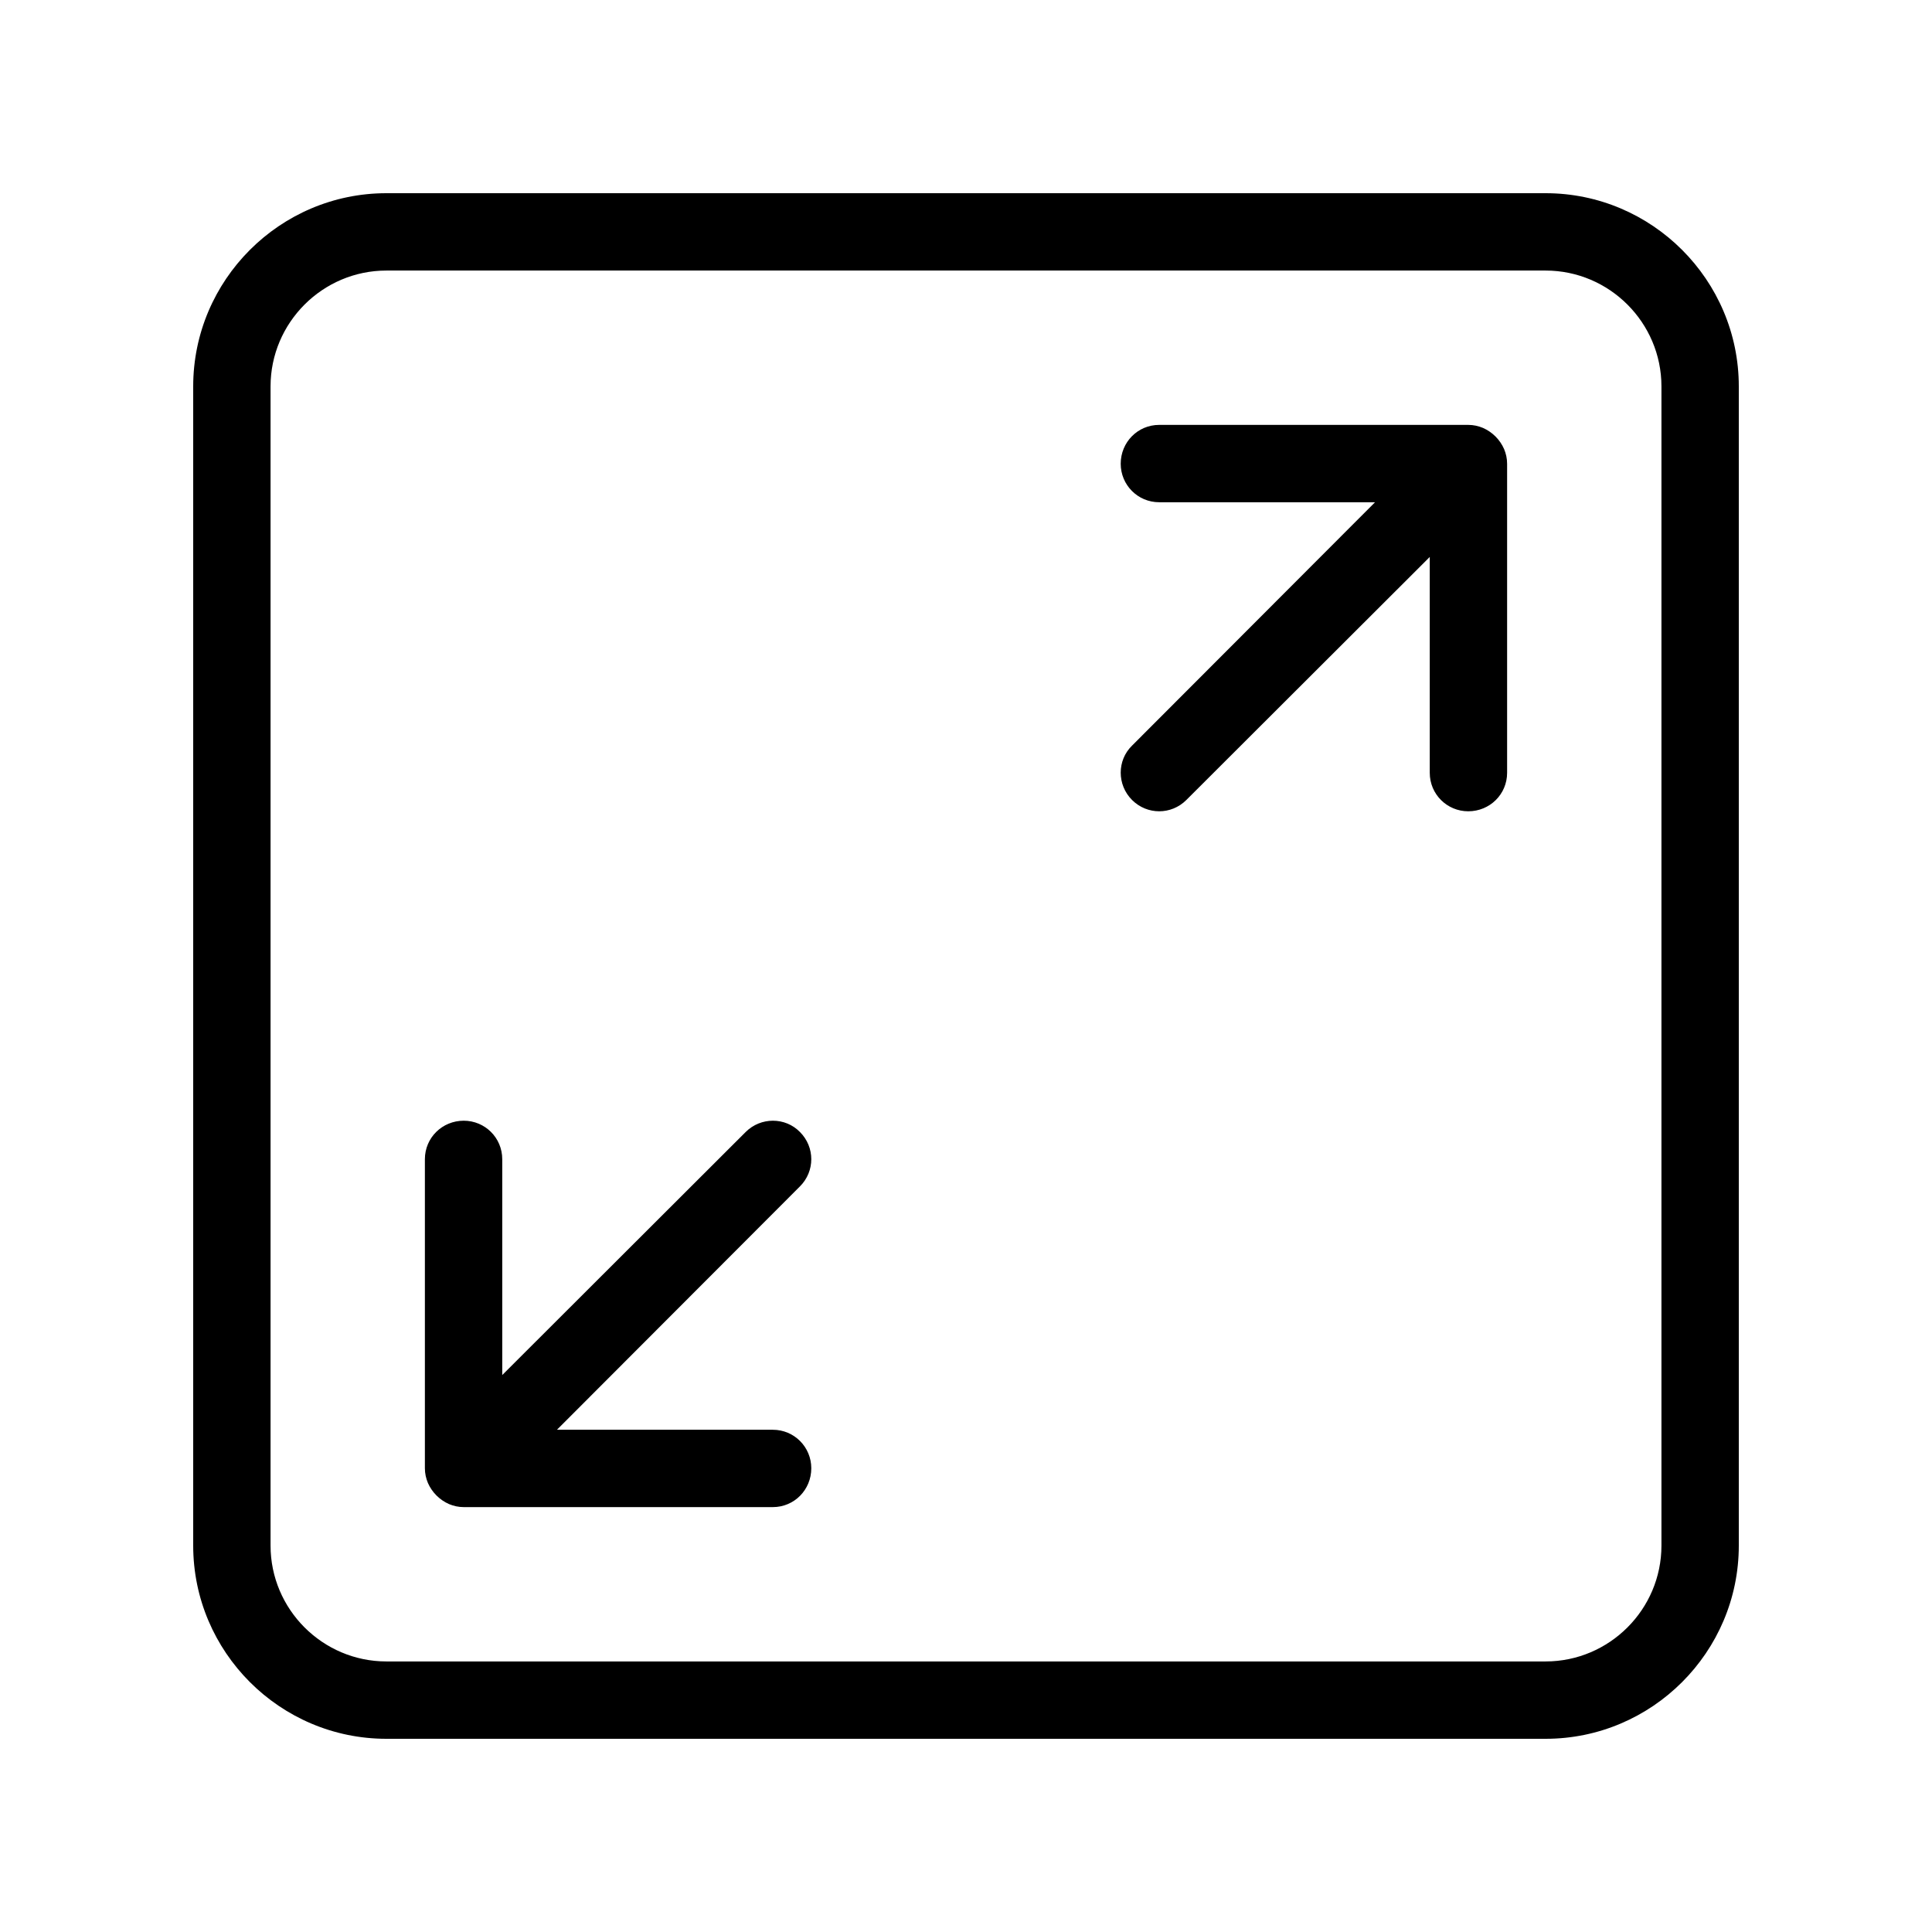
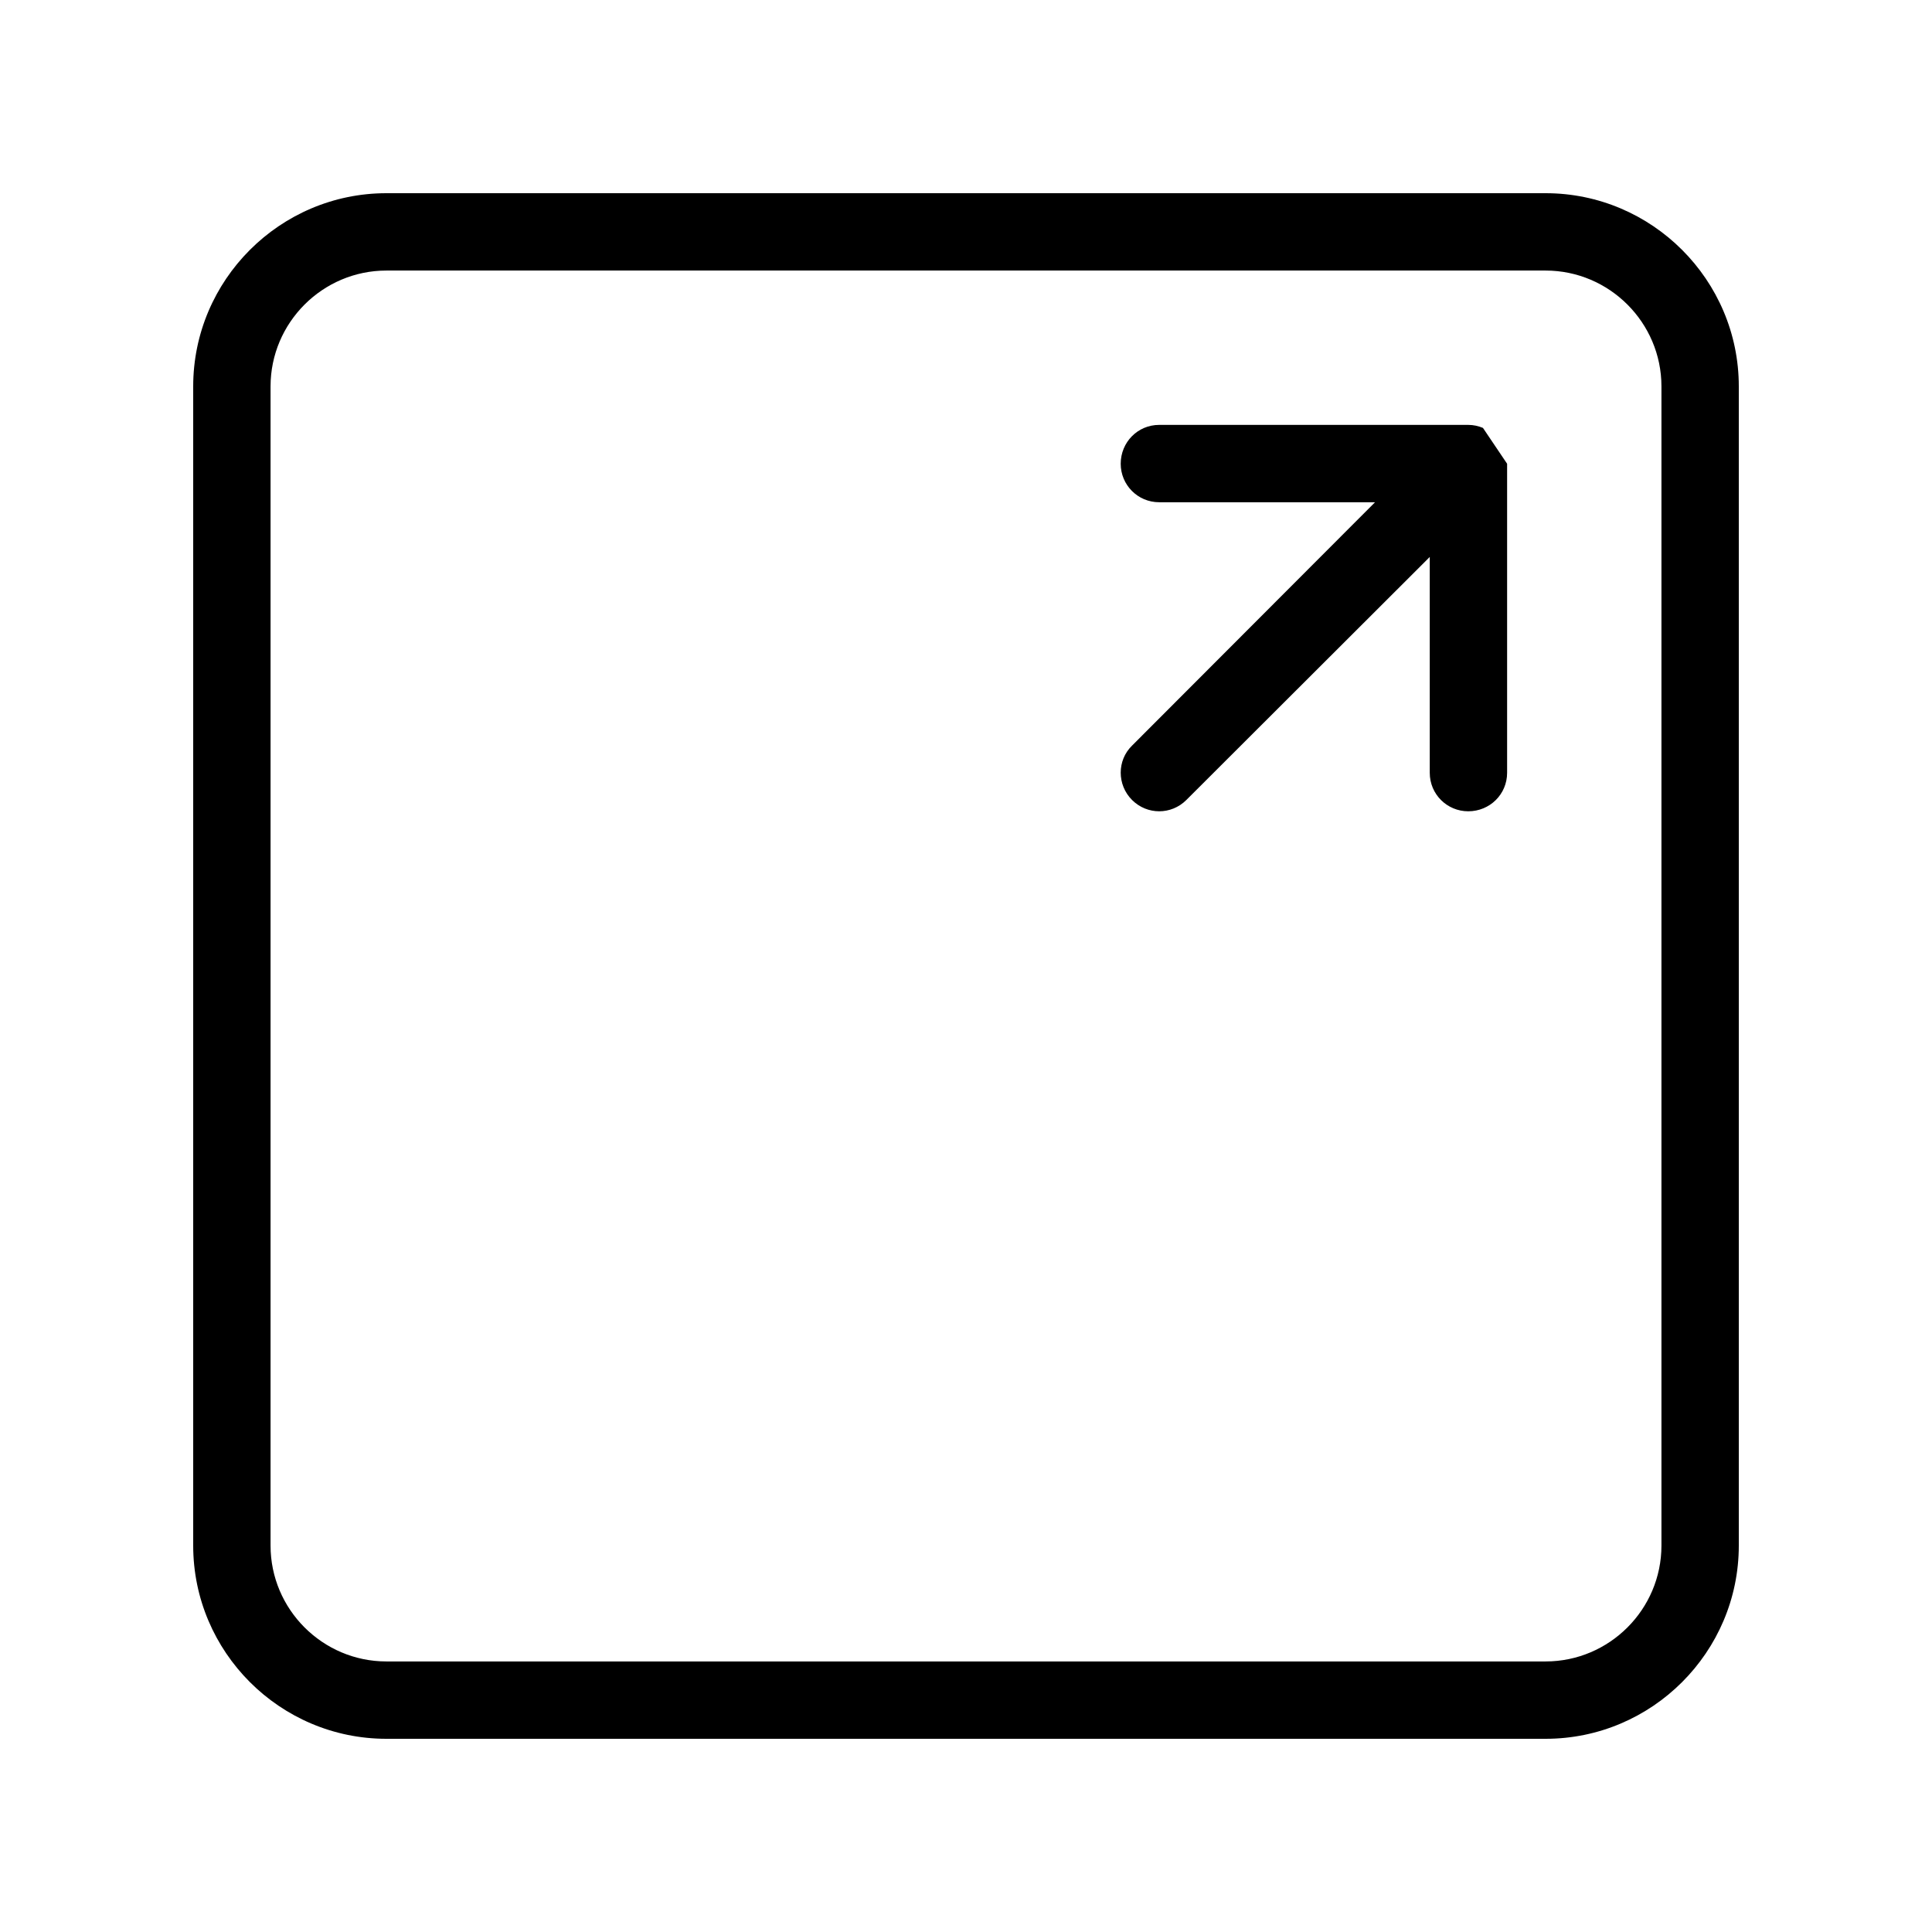
<svg xmlns="http://www.w3.org/2000/svg" version="1.2" viewBox="0 0 512 512" width="512" height="512">
  <title>maximize (1)</title>
  <style>
		.s0 { fill: #000000 } 
	</style>
  <g>
-     <path class="s0" d="m212 300c-3.9-4-10.4-4-14.4 0l-64.5 64.4v-57.2c0-5.7-4.6-10.2-10.2-10.2-5.7 0-10.3 4.5-10.3 10.2v81.9c0 1.4 0.3 2.7 0.8 3.9 1.1 2.5 3.1 4.5 5.6 5.6 1.2 0.5 2.5 0.8 3.9 0.8h81.9c5.7 0 10.2-4.6 10.2-10.3 0-5.6-4.5-10.2-10.2-10.2h-57.2l64.4-64.5c4-4 4-10.4 0-14.4z" />
-     <path class="s0" d="m393 113.4c-1.2-0.5-2.5-0.8-3.9-0.8h-81.9c-5.7 0-10.2 4.6-10.2 10.3 0 5.6 4.5 10.2 10.2 10.2h57.2l-64.4 64.5c-4 3.9-4 10.4 0 14.4 2 2 4.6 3 7.2 3 2.6 0 5.2-1 7.2-3l64.5-64.4v57.2c0 5.7 4.6 10.2 10.2 10.2 5.7 0 10.3-4.5 10.3-10.2v-81.9c0-1.4-0.3-2.7-0.8-3.9-1.1-2.5-3.1-4.5-5.6-5.6z" />
+     <path class="s0" d="m393 113.4c-1.2-0.5-2.5-0.8-3.9-0.8h-81.9c-5.7 0-10.2 4.6-10.2 10.3 0 5.6 4.5 10.2 10.2 10.2h57.2l-64.4 64.5c-4 3.9-4 10.4 0 14.4 2 2 4.6 3 7.2 3 2.6 0 5.2-1 7.2-3l64.5-64.4v57.2c0 5.7 4.6 10.2 10.2 10.2 5.7 0 10.3-4.5 10.3-10.2v-81.9z" />
    <path class="s0" d="m409.6 51.2h-307.2c-28.2 0-51.2 23-51.2 51.2v307.2c0 28.2 23 51.2 51.2 51.2h307.2c28.2 0 51.2-23 51.2-51.2v-307.2c0-28.2-23-51.2-51.2-51.2zm30.7 358.4c0 16.9-13.8 30.7-30.7 30.7h-307.2c-16.9 0-30.7-13.8-30.7-30.7v-307.2c0-16.9 13.8-30.7 30.7-30.7h307.2c16.9 0 30.7 13.8 30.7 30.7z" />
  </g>
</svg>